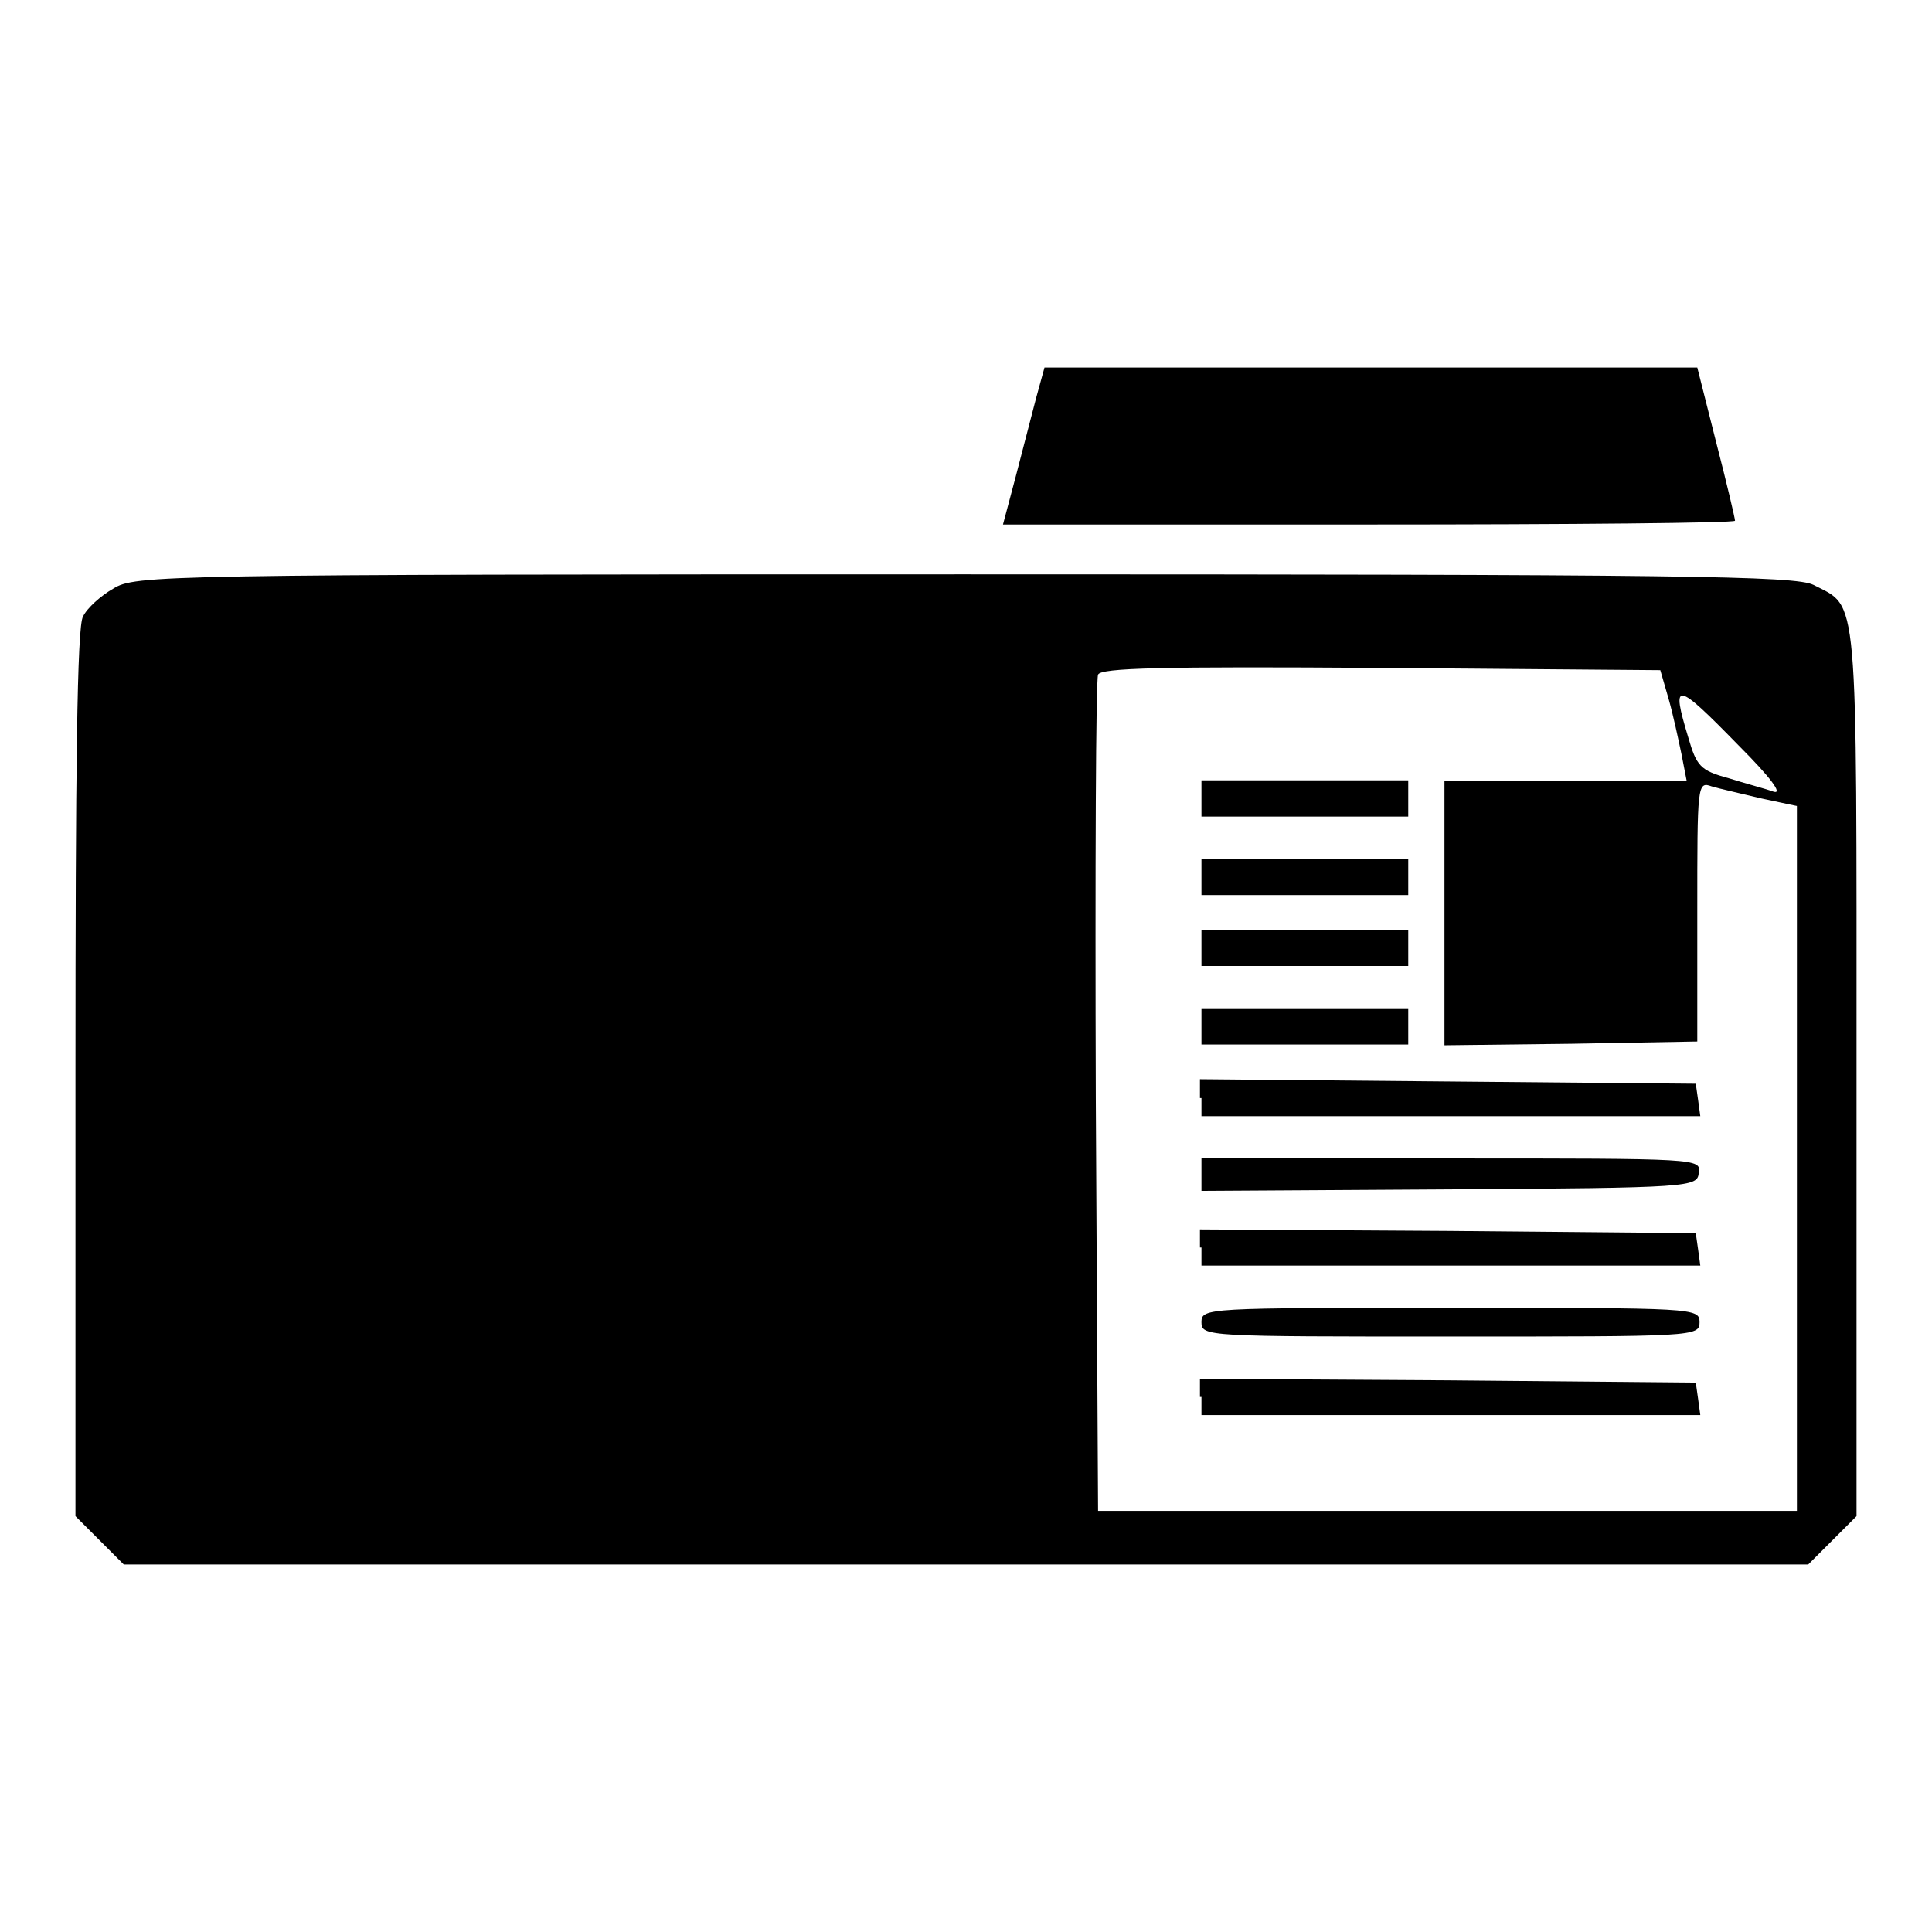
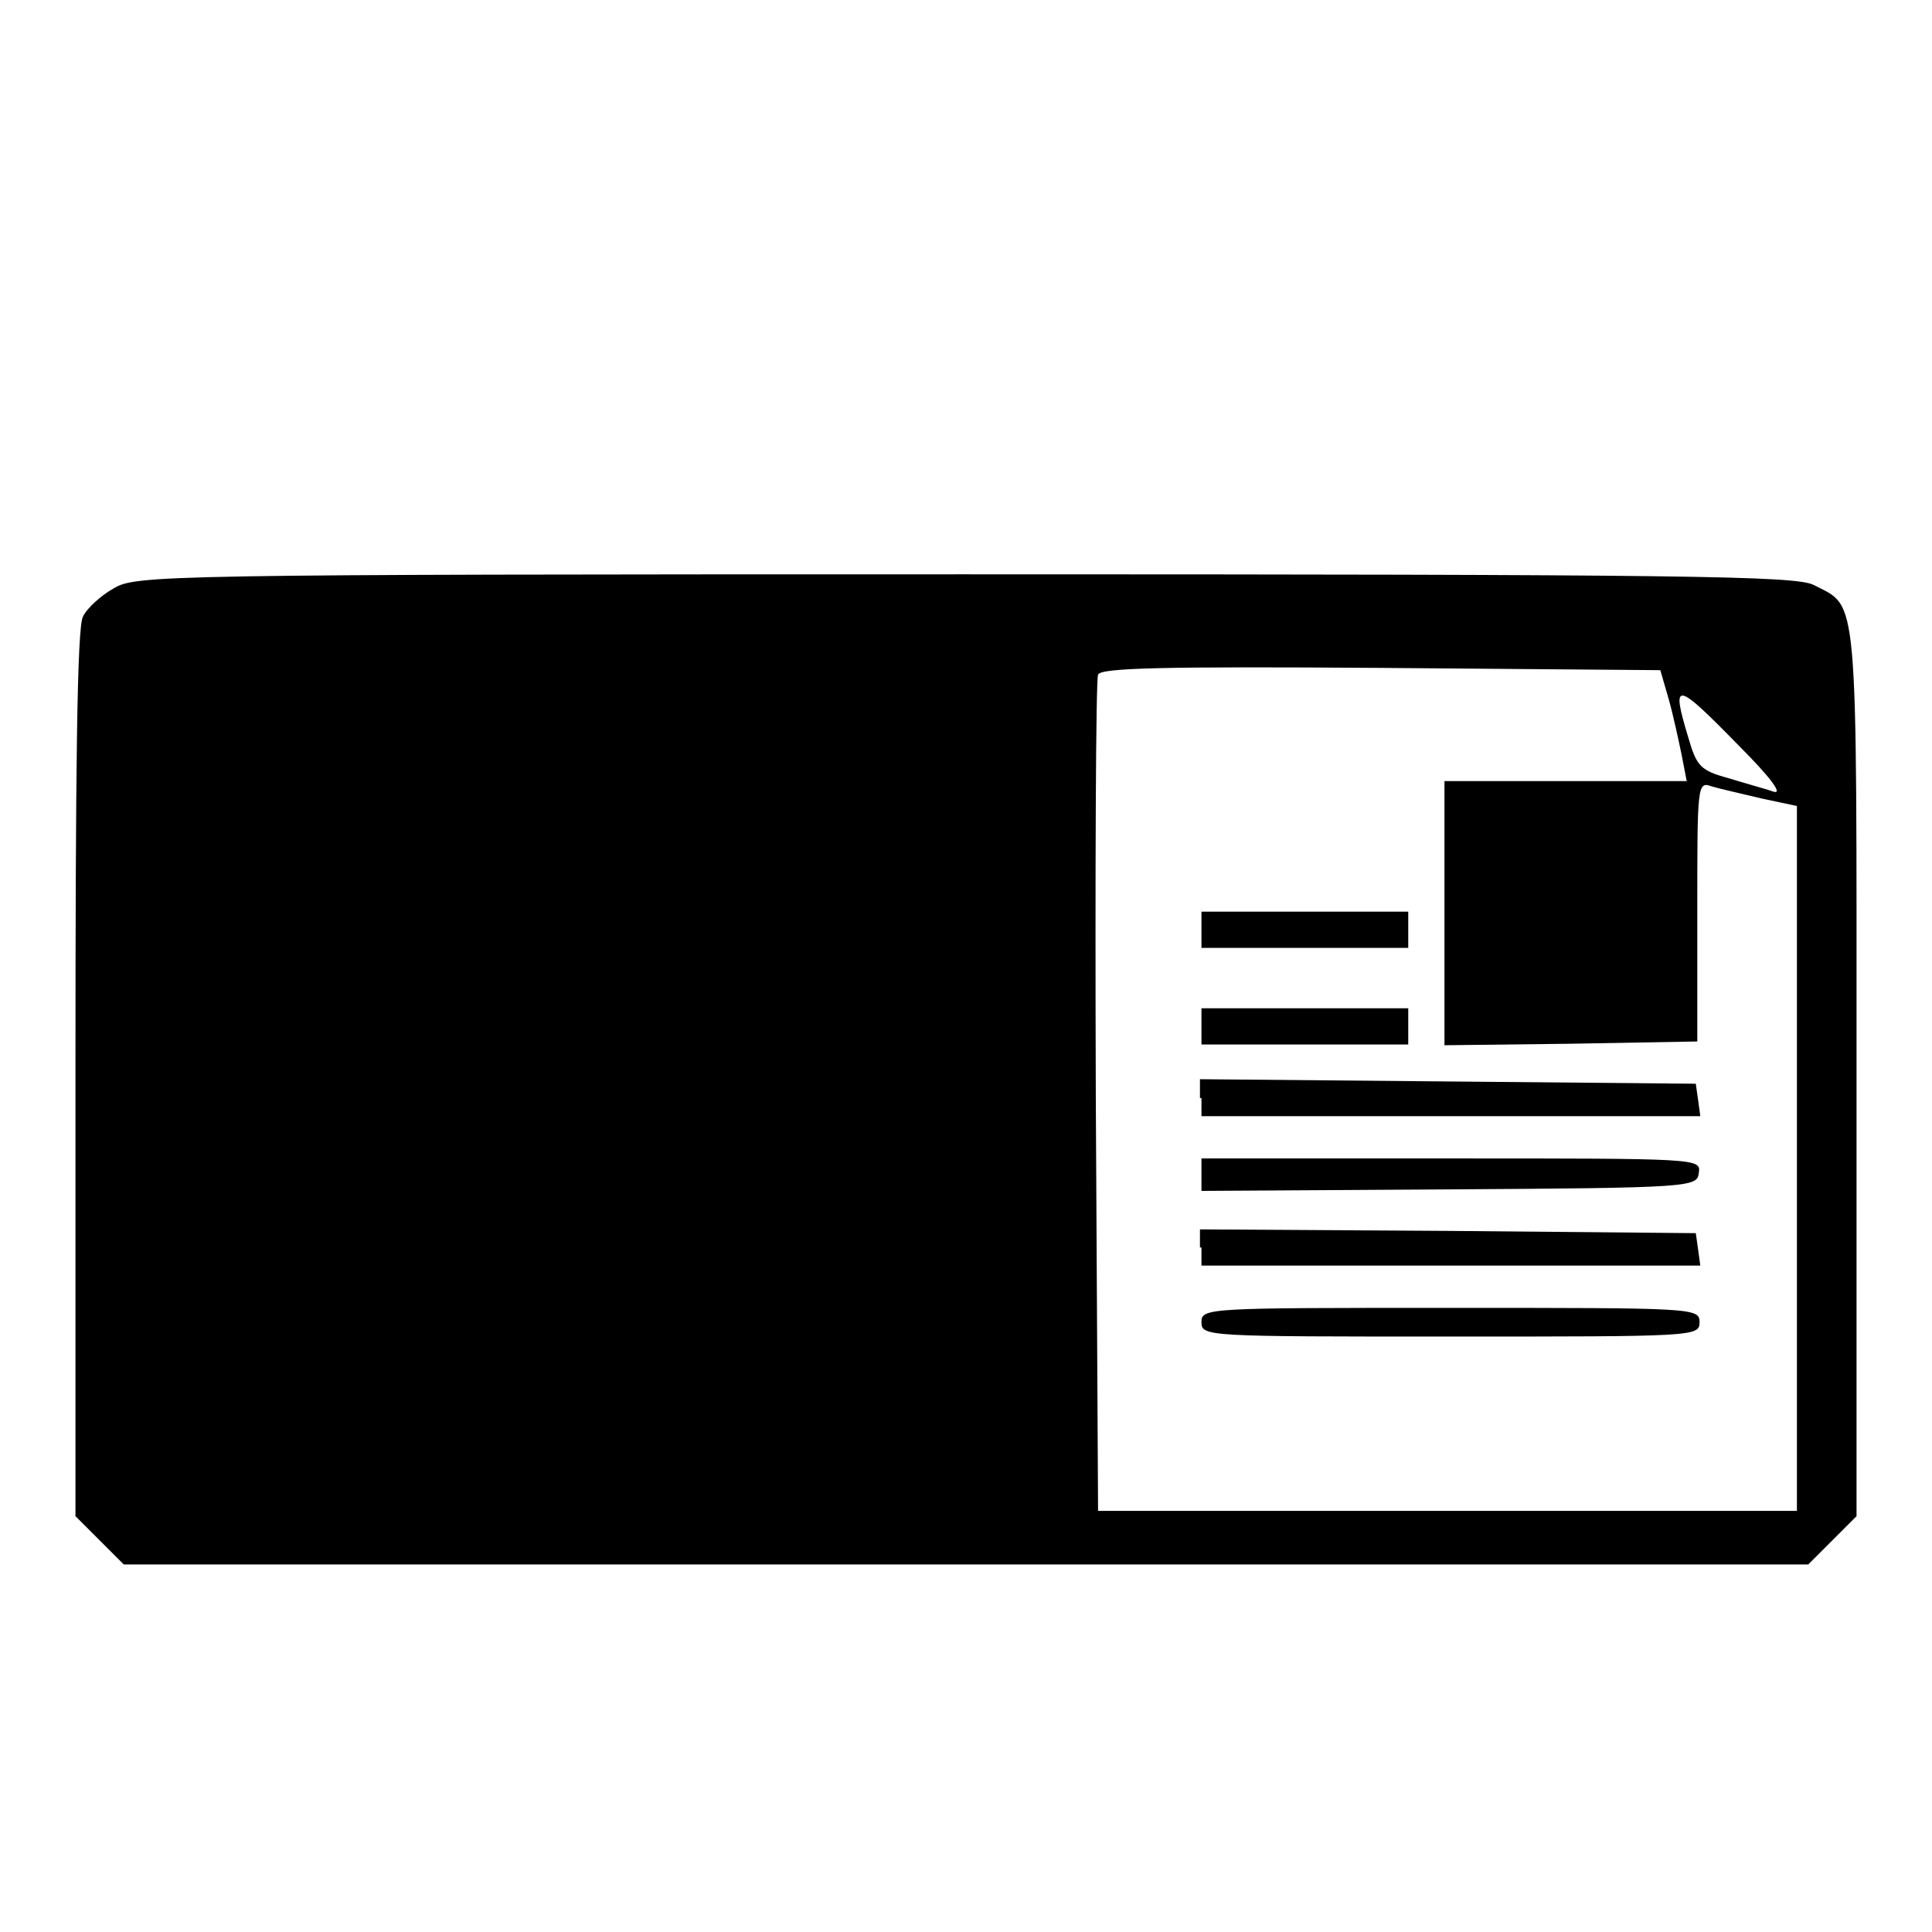
<svg xmlns="http://www.w3.org/2000/svg" version="1.1" x="0px" y="0px" viewBox="0 0 256 256" enable-background="new 0 0 256 256" xml:space="preserve">
  <g>
    <g>
-       <path fill="#000000" d="M137.3,52.7c-0.6,2.3-1.8,6.9-2.7,10.4l-1.7,6.4h48.5c26.7,0,48.5-0.2,48.5-0.5s-1.1-5-2.5-10.4l-2.5-9.9  h-43.3h-43.2L137.3,52.7z" />
      <path fill="#000000" d="M15,78c-1.6,0.9-3.5,2.6-4,3.7c-0.8,1.2-1,20.9-1,60.5v58.7l3.2,3.2l3.2,3.2H128h111.6l3.2-3.2l3.2-3.2  V142c0-64.6,0.3-61.4-5.7-64.5c-2.4-1.2-17-1.4-112.5-1.4C20.8,76.1,17.9,76.2,15,78z M221.1,92.6c0.6,2.1,1.3,5.4,1.7,7.3  l0.7,3.6h-16.1h-16v17.5v17.5l16.8-0.2l16.7-0.3v-17.2c0-16.8,0-17.3,1.9-16.6c1,0.3,4.1,1,6.6,1.6l4.7,1v46.7v46.7h-46.3h-46.3  l-0.3-54.8c-0.1-30.1,0-55.3,0.3-56c0.3-0.9,8.3-1.1,37.5-0.9l37,0.3L221.1,92.6z M230.4,98.8c4.2,4.2,5.9,6.5,4.6,6.1  c-1.1-0.4-3.8-1.1-6-1.8c-3.7-1-4.2-1.6-5.3-5.4C221.4,90.1,222,90.2,230.4,98.8z" />
-       <path fill="#000000" d="M159.2,105.8v2.4h13.7h13.7v-2.4v-2.4h-13.7h-13.7V105.8z" />
-       <path fill="#000000" d="M159.2,116.2v2.4h13.7h13.7v-2.4v-2.4h-13.7h-13.7V116.2z" />
-       <path fill="#000000" d="M159.2,125.6v2.4h13.7h13.7v-2.4v-2.4h-13.7h-13.7V125.6z" />
+       <path fill="#000000" d="M159.2,125.6h13.7h13.7v-2.4v-2.4h-13.7h-13.7V125.6z" />
      <path fill="#000000" d="M159.2,136v2.4h13.7h13.7V136v-2.4h-13.7h-13.7V136z" />
      <path fill="#000000" d="M159.2,145.5v2.4h33.1h33l-0.3-2.2l-0.3-2.1l-32.8-0.3l-32.9-0.3V145.5z" />
      <path fill="#000000" d="M159.2,155.6v2.2l32.8-0.2c32.2-0.2,32.9-0.3,33.1-2.2c0.3-1.9,0-1.9-32.8-1.9h-33.1V155.6z" />
      <path fill="#000000" d="M159.2,165.3v2.4h33.1h33l-0.3-2.2l-0.3-2.1l-32.8-0.3l-32.9-0.2V165.3z" />
      <path fill="#000000" d="M159.2,175.2c0,1.9,0.7,1.9,33,1.9s33,0,33-1.9c0-1.9-0.7-1.9-33-1.9S159.2,173.3,159.2,175.2z" />
-       <path fill="#000000" d="M159.2,185.1v2.4h33.1h33l-0.3-2.2l-0.3-2.1l-32.8-0.3l-32.9-0.2V185.1z" />
    </g>
  </g>
</svg>